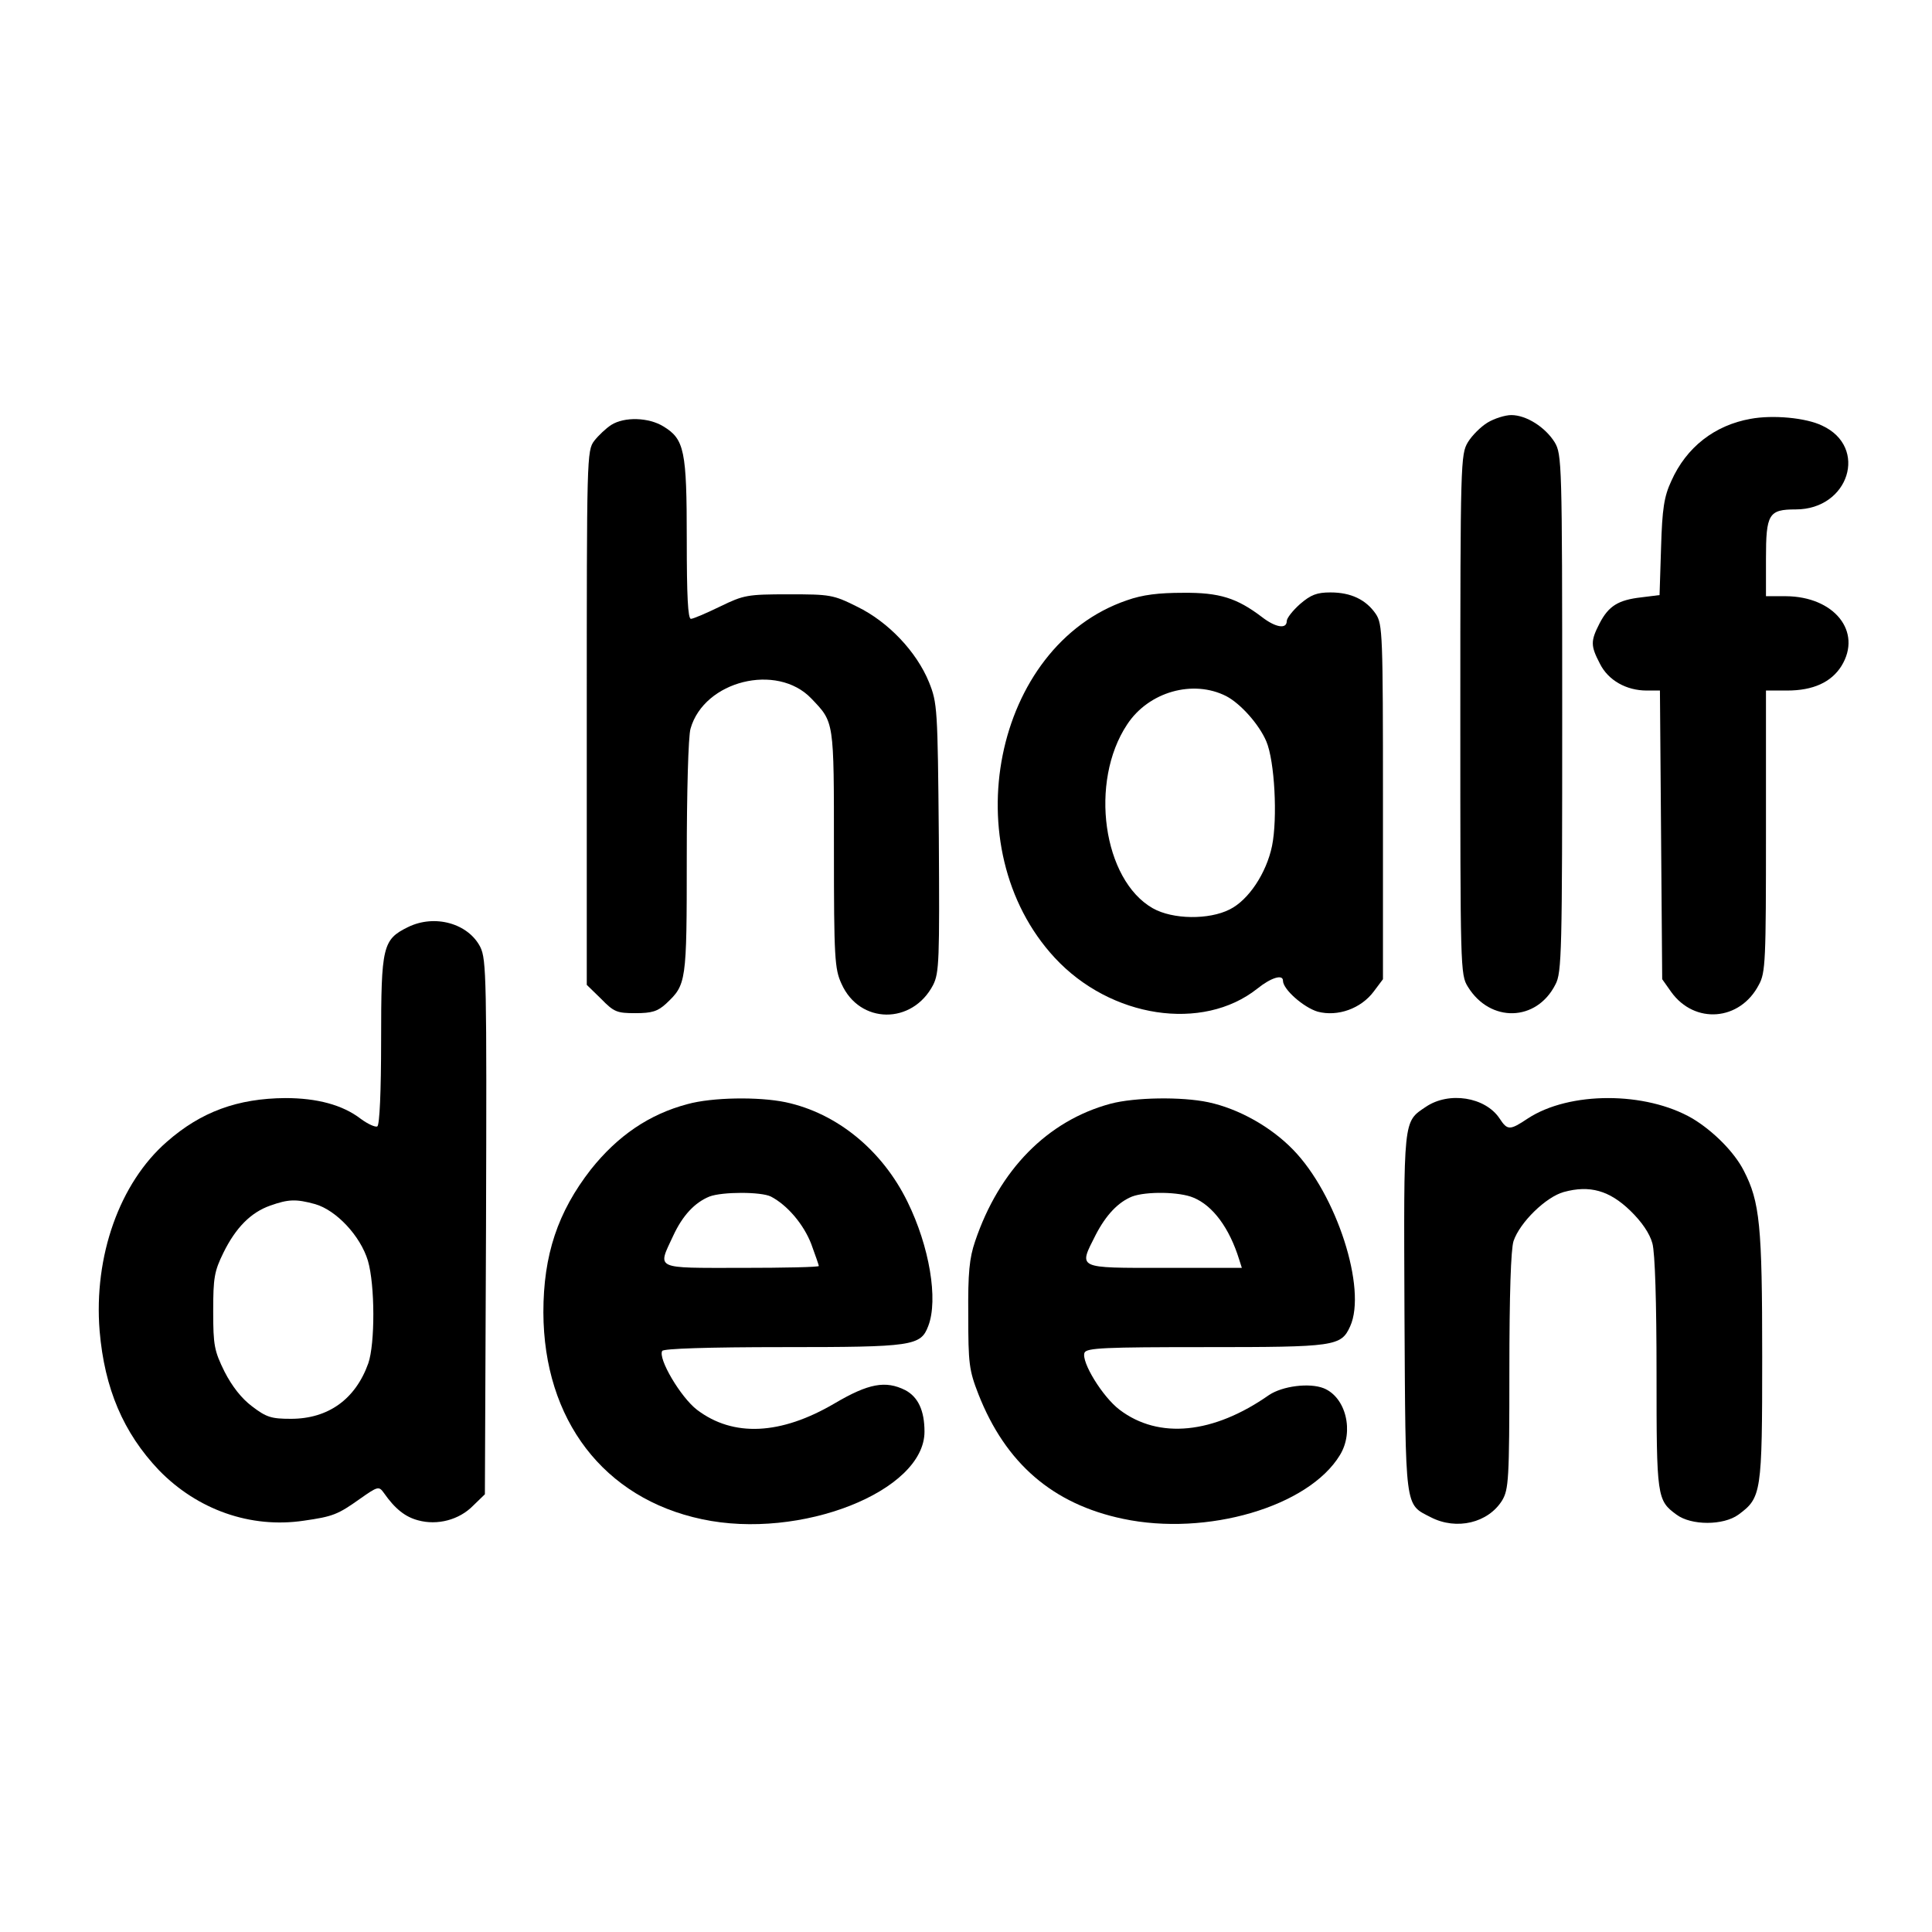
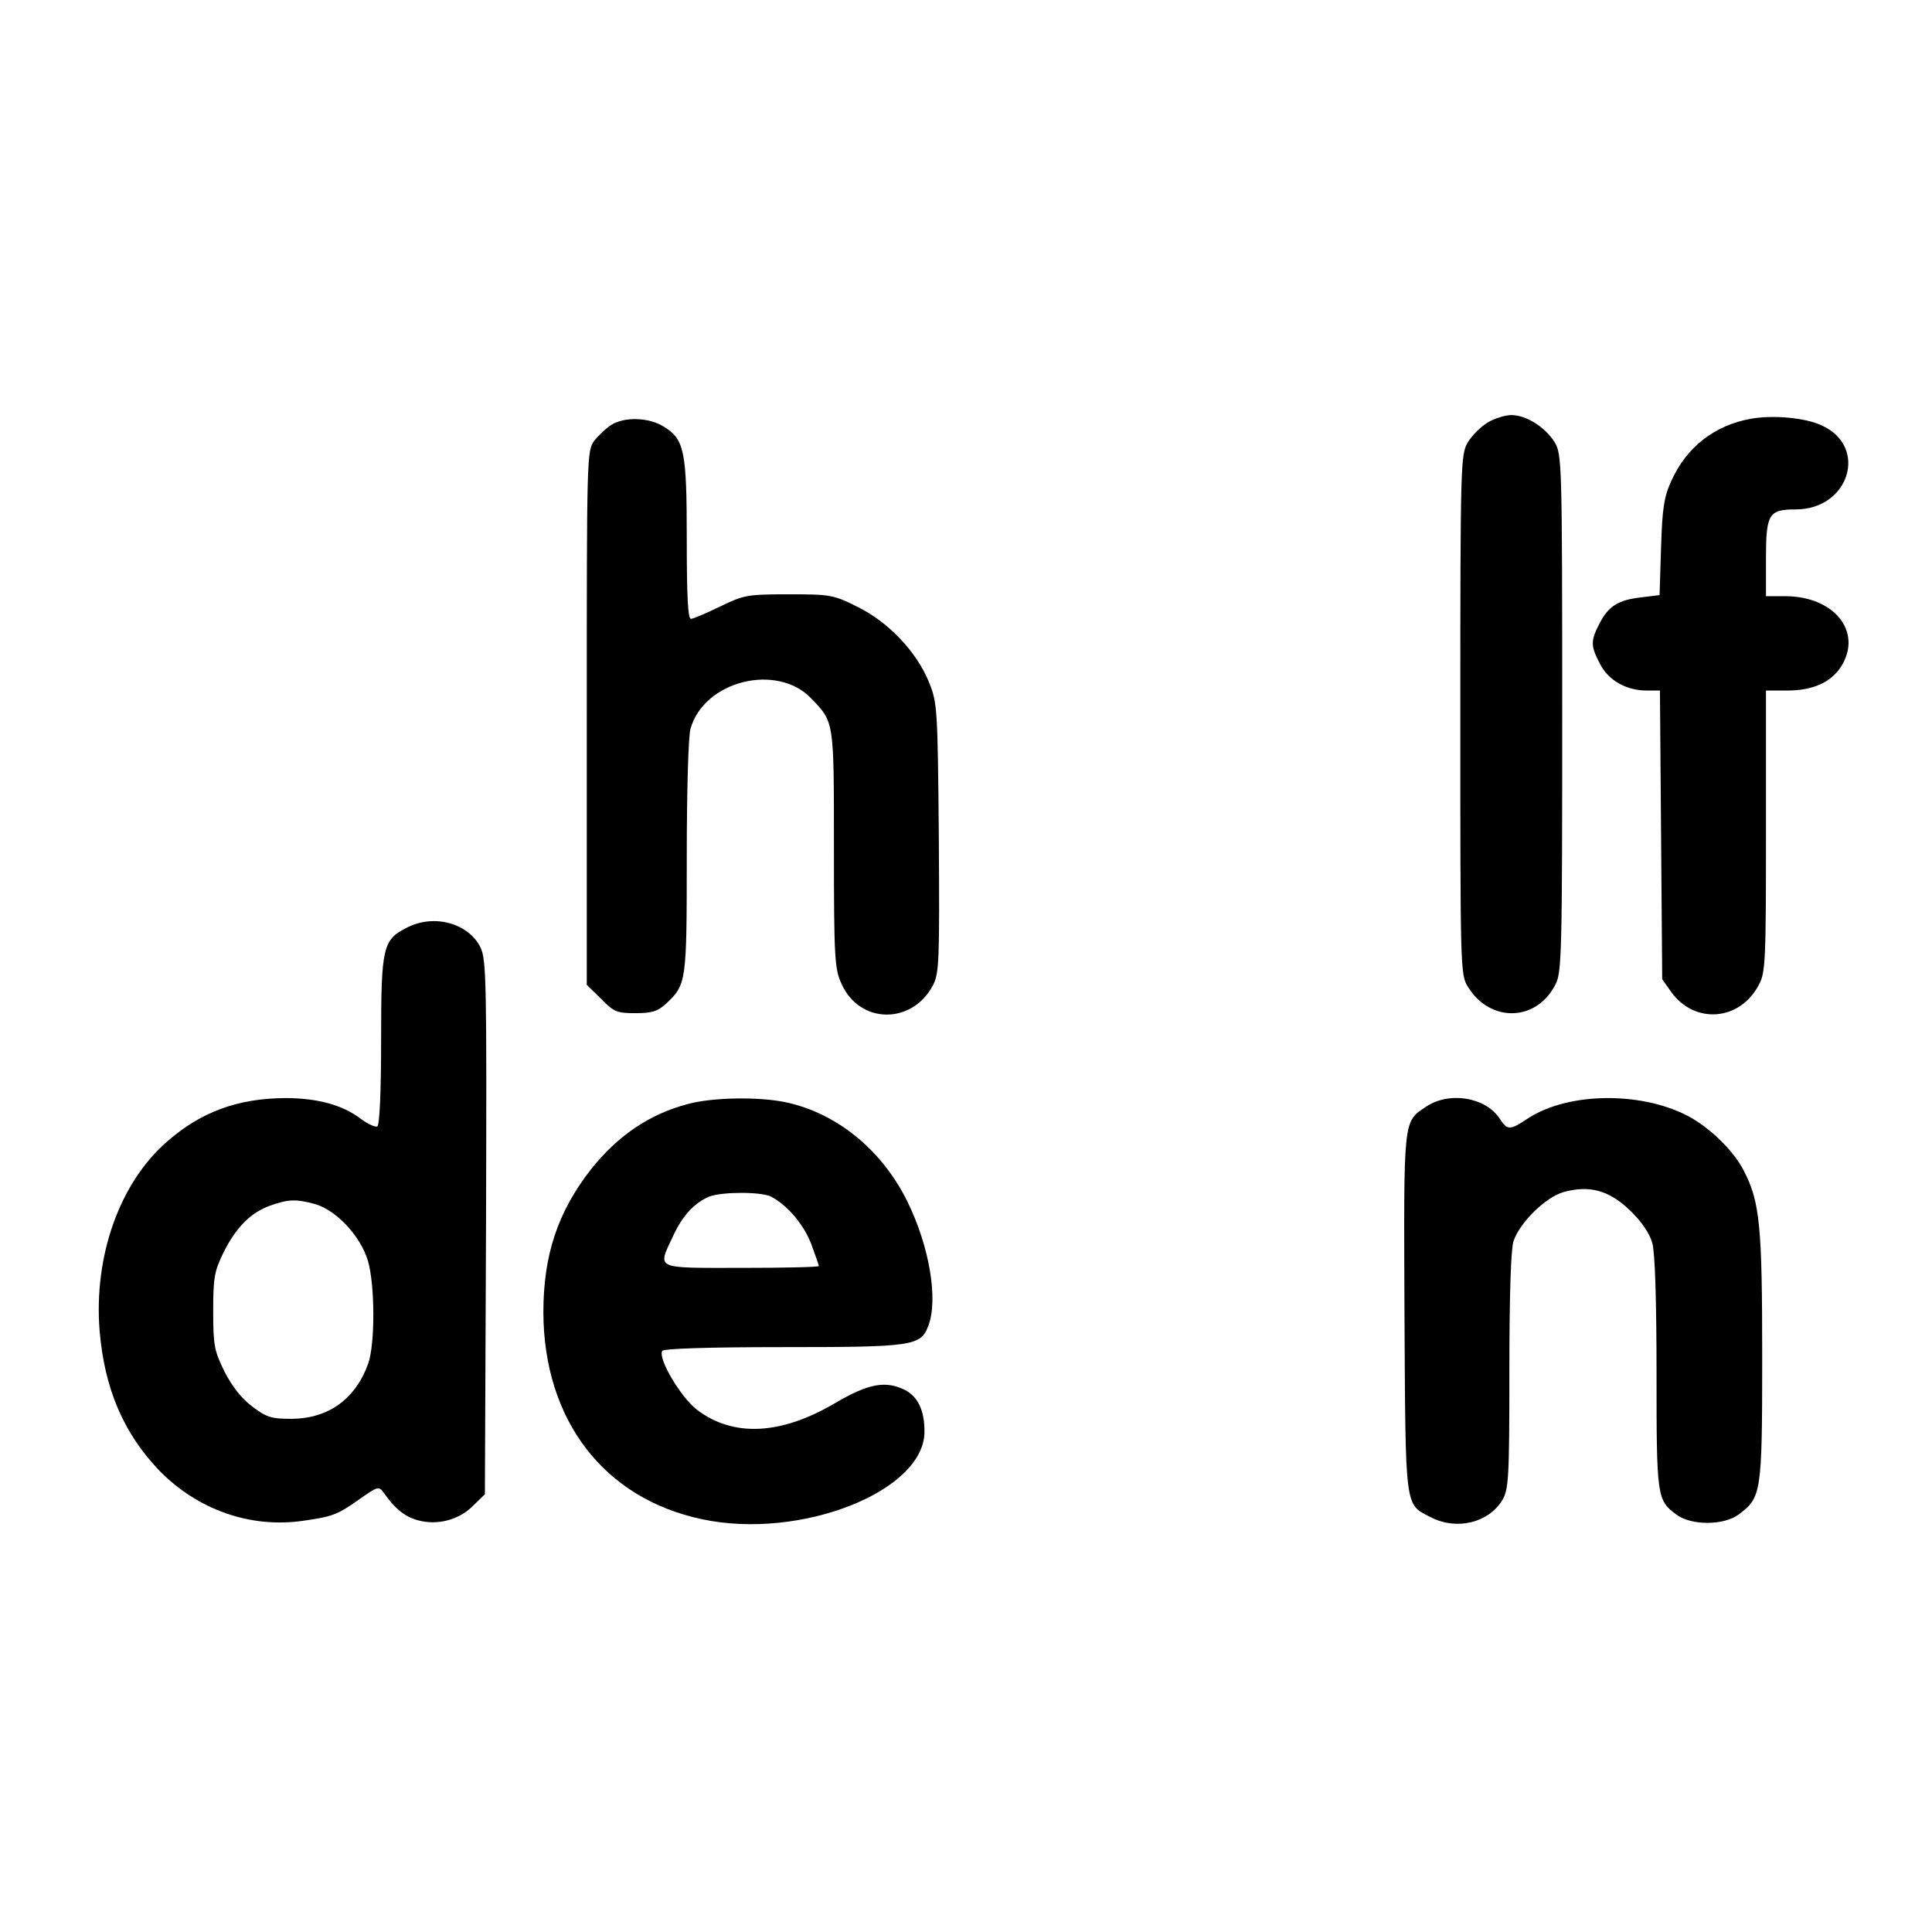
<svg xmlns="http://www.w3.org/2000/svg" version="1.0" width="512pt" height="512pt" viewBox="0 0 512 512" preserveAspectRatio="xMidYMid meet">
  <g transform="translate(0,512) scale(0.1,-0.1)" fill="#000000" stroke="none">
    <path d="M3942 4000 c-18 -11 -41 -34 -52 -52 -19 -32 -20 -52 -20 -722 0 -673 0 -689 20 -721 59 -96 182 -93 232 6 17 31 18 87 18 719 0 666 -1 686 -20 718 -25 40 -75 72 -115 72 -16 0 -45 -9 -63 -20z" />
    <path d="M4639 4010 c-95 -17 -170 -75 -210 -165 -19 -41 -24 -73 -27 -176 l-4 -126 -48 -6 c-62 -7 -87 -23 -111 -69 -24 -47 -24 -59 1 -107 22 -44 70 -71 124 -71 l35 0 3 -382 3 -383 24 -34 c62 -86 182 -77 232 19 18 32 19 64 19 407 l0 373 56 0 c69 0 117 22 144 65 56 91 -19 184 -147 185 l-53 0 0 99 c0 119 7 131 79 131 141 0 193 165 70 222 -43 21 -131 29 -190 18z" />
    <path d="M1620 3994 c-14 -9 -34 -28 -45 -42 -20 -26 -20 -43 -20 -734 l0 -708 38 -37 c34 -35 42 -38 91 -38 44 0 59 5 81 25 54 51 55 55 55 387 0 171 4 323 10 342 36 127 229 175 320 80 61 -64 60 -56 60 -399 0 -289 2 -318 20 -357 48 -108 188 -109 243 -3 16 32 17 66 15 390 -3 344 -4 357 -26 412 -33 81 -108 160 -190 200 -64 32 -72 33 -182 33 -110 0 -119 -2 -181 -32 -37 -18 -72 -33 -78 -33 -8 0 -11 61 -11 210 0 236 -6 266 -62 300 -39 24 -103 26 -138 4z" />
-     <path d="M2986 3529 c-353 -121 -460 -656 -191 -947 148 -160 392 -197 537 -82 36 29 68 39 68 21 0 -23 55 -71 92 -82 53 -14 115 8 149 54 l24 32 0 470 c0 445 -1 471 -19 498 -26 38 -66 57 -120 57 -36 0 -52 -6 -81 -31 -19 -17 -35 -37 -35 -45 0 -22 -30 -17 -66 11 -66 50 -112 65 -209 64 -64 0 -107 -5 -149 -20z m264 -254 c38 -20 87 -75 106 -120 22 -52 30 -203 15 -277 -15 -72 -62 -143 -112 -168 -55 -28 -151 -27 -204 3 -132 75 -169 335 -68 487 57 87 175 120 263 75z" />
    <path d="M1081 2663 c-67 -33 -71 -51 -71 -300 0 -136 -4 -224 -10 -228 -5 -3 -25 6 -44 20 -48 37 -116 55 -200 55 -126 -1 -223 -36 -314 -116 -125 -109 -194 -303 -178 -501 13 -153 63 -270 157 -369 102 -105 243 -155 384 -134 77 11 90 16 149 58 47 33 50 34 63 16 30 -43 57 -64 91 -73 51 -14 109 1 146 39 l31 30 3 708 c2 658 1 709 -15 742 -32 63 -121 88 -192 53z m-246 -734 c56 -16 120 -84 140 -150 19 -65 19 -220 1 -272 -34 -95 -106 -147 -205 -147 -52 0 -65 4 -103 33 -28 21 -53 53 -73 92 -27 55 -30 69 -30 160 0 89 3 106 27 155 33 67 73 107 124 125 48 17 68 18 119 4z" />
    <path d="M1822 2194 c-102 -27 -185 -84 -256 -173 -88 -113 -126 -227 -126 -379 1 -285 160 -493 420 -548 261 -56 590 74 590 232 0 56 -17 92 -51 110 -52 26 -97 18 -187 -35 -143 -84 -269 -90 -365 -17 -43 33 -104 136 -92 156 4 6 120 10 321 10 343 0 364 3 384 56 27 70 3 211 -55 329 -67 137 -187 235 -323 264 -72 15 -195 13 -260 -5z m221 -245 c44 -23 87 -74 107 -126 11 -30 20 -56 20 -58 0 -3 -92 -5 -205 -5 -233 0 -223 -5 -181 85 25 54 57 88 96 104 34 13 137 13 163 0z" />
-     <path d="M2943 2195 c-167 -45 -295 -175 -359 -365 -15 -44 -19 -83 -18 -195 0 -128 2 -146 27 -210 72 -183 197 -291 383 -330 222 -47 492 32 575 169 38 62 16 153 -43 177 -38 15 -109 6 -145 -18 -147 -103 -292 -118 -396 -39 -45 34 -102 127 -93 151 5 13 54 15 321 15 343 0 359 2 383 55 45 99 -36 350 -151 468 -59 61 -145 109 -225 126 -71 15 -195 13 -259 -4z m220 -249 c51 -21 95 -80 121 -164 l7 -22 -205 0 c-235 0 -228 -3 -182 88 27 52 59 86 96 101 37 14 126 13 163 -3z" />
    <path d="M3779 2187 c-61 -41 -59 -27 -57 -547 3 -526 0 -505 70 -541 68 -35 152 -15 189 45 17 29 19 55 19 342 0 205 4 323 11 345 17 50 86 117 133 130 69 19 121 4 176 -49 31 -30 52 -61 59 -87 7 -25 11 -156 11 -345 0 -328 1 -336 53 -374 39 -29 124 -29 164 0 61 45 63 56 63 419 0 347 -6 410 -49 493 -25 49 -81 105 -136 138 -124 72 -326 72 -436 0 -48 -32 -54 -32 -75 0 -38 57 -134 72 -195 31z" />
  </g>
</svg>